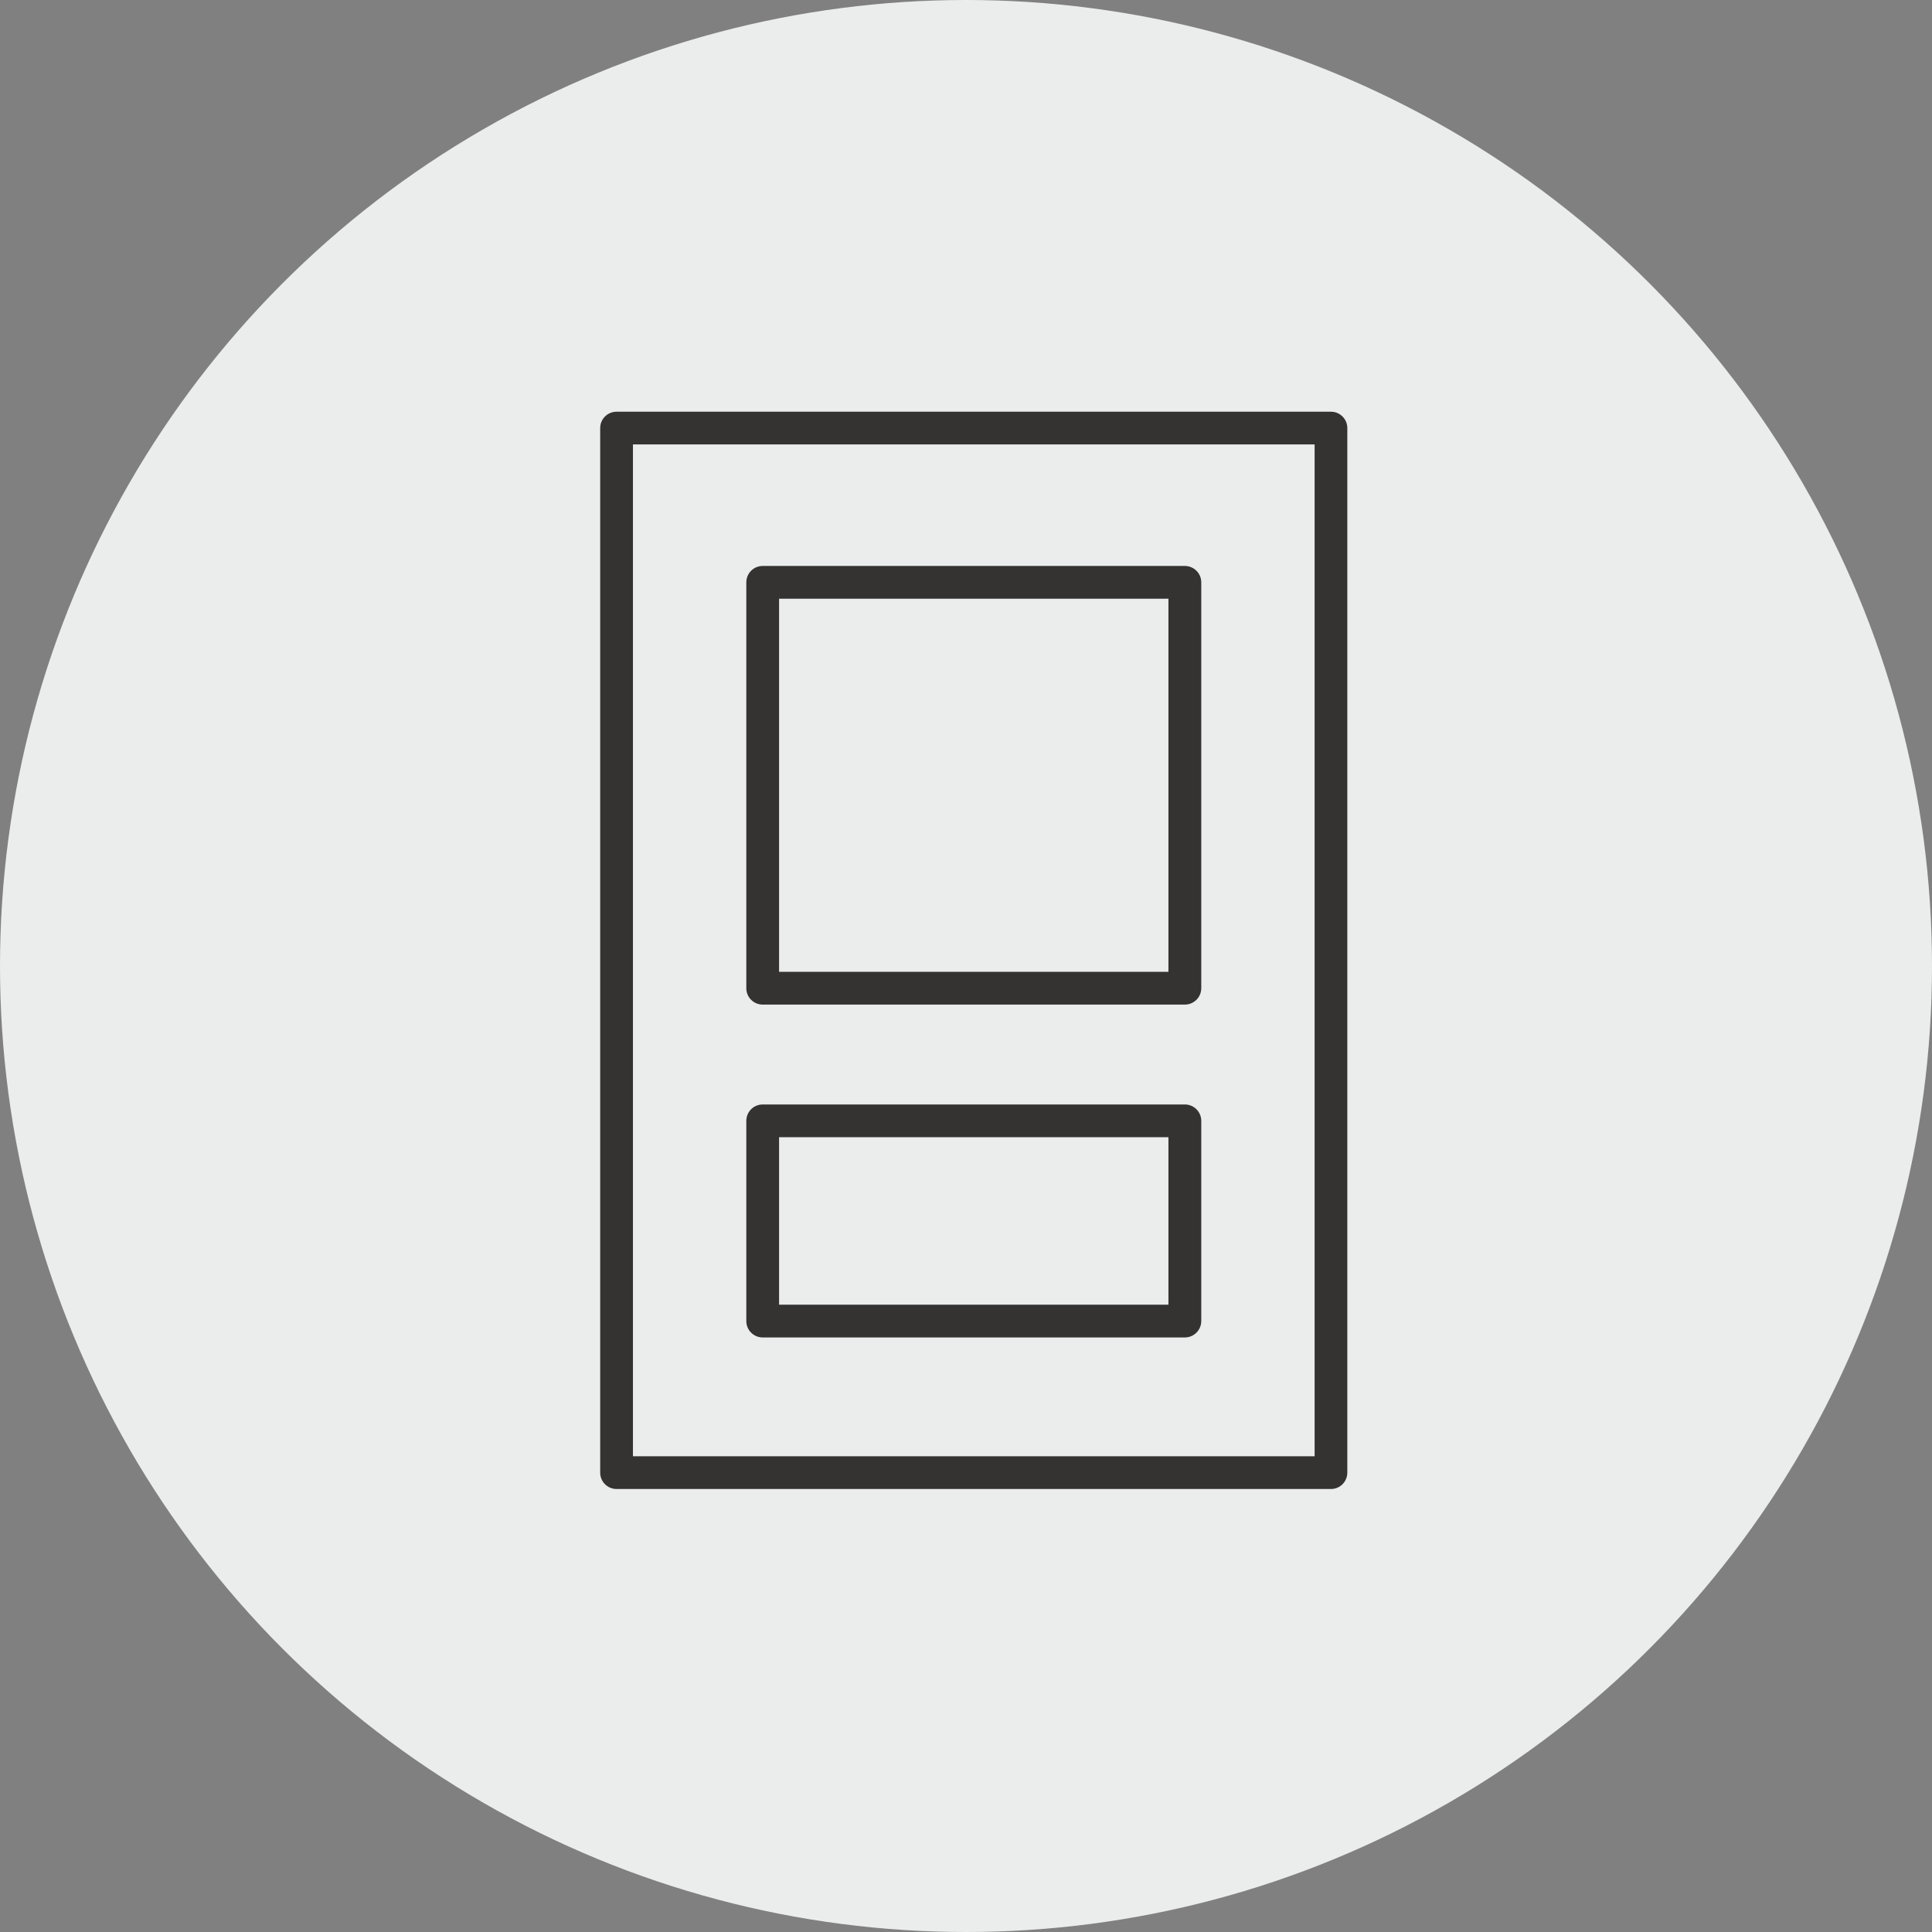
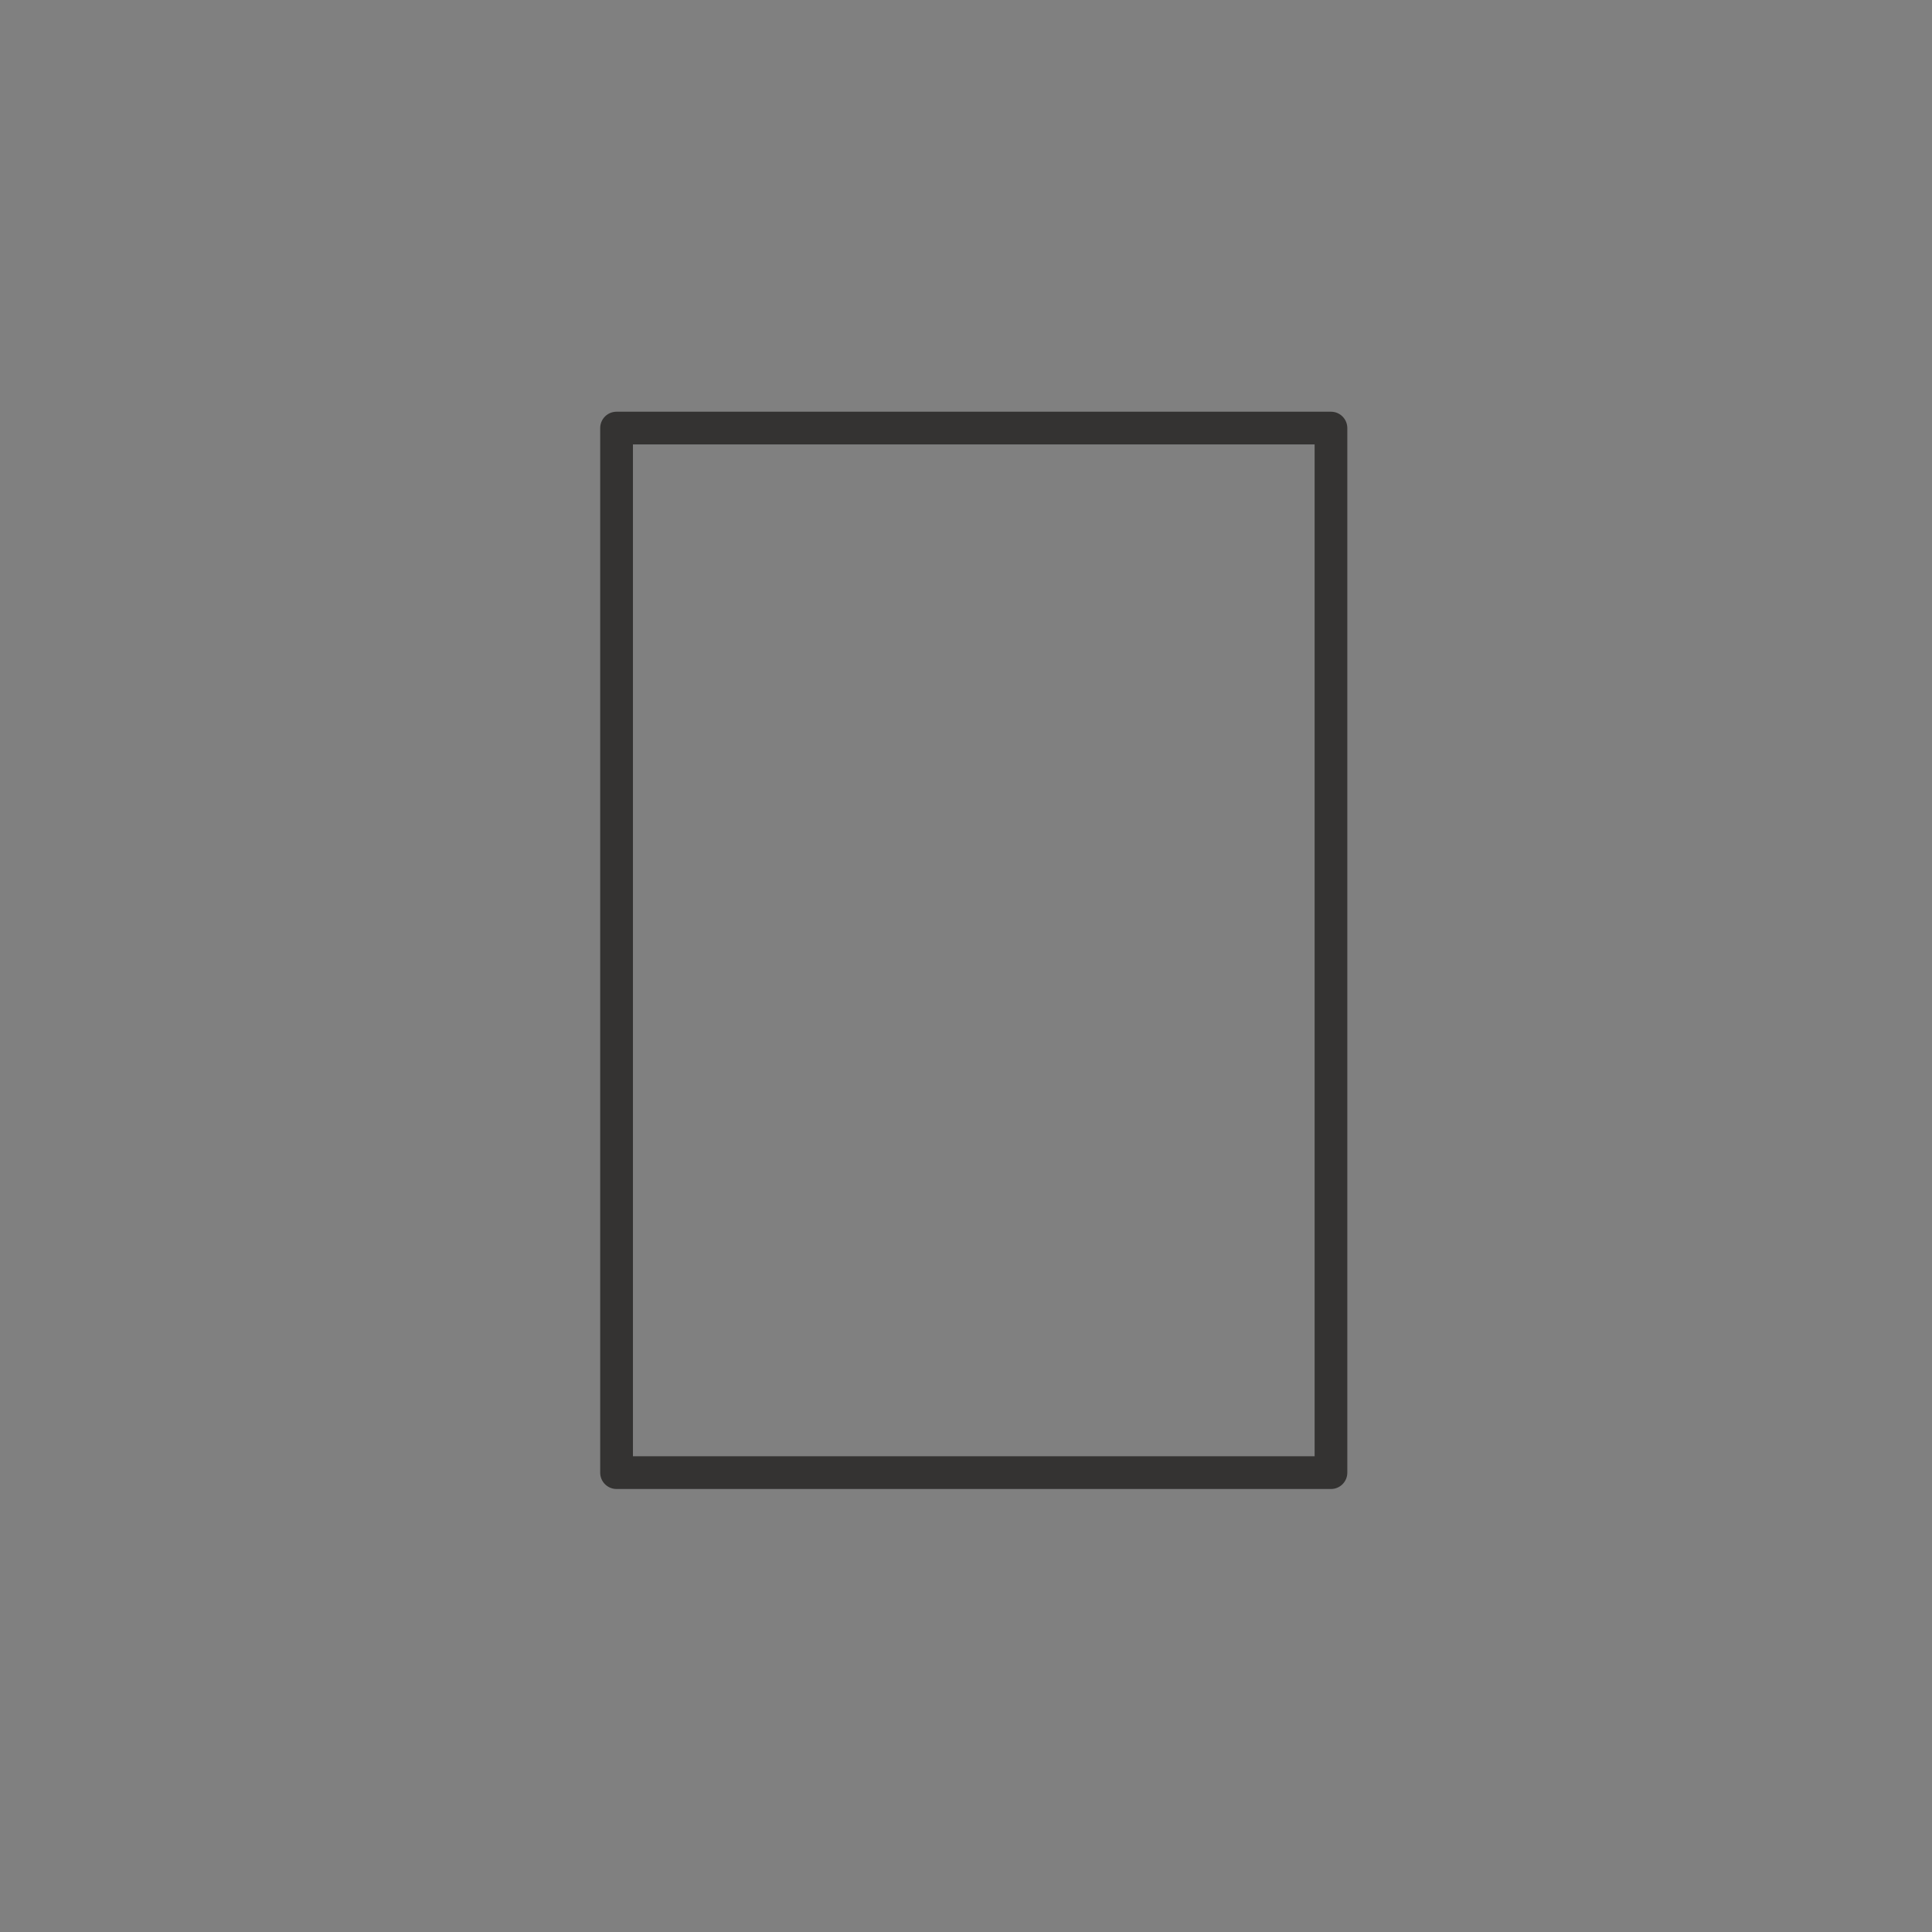
<svg xmlns="http://www.w3.org/2000/svg" xml:space="preserve" width="214.489mm" height="214.489mm" version="1.1" style="shape-rendering:geometricPrecision; text-rendering:geometricPrecision; image-rendering:optimizeQuality; fill-rule:evenodd; clip-rule:evenodd" viewBox="0 0 28784 28784">
  <rect x="0" y="0" width="28784" height="28784" fill="#808080" stroke="none" />
  <defs>
    <style type="text/css">
   
    .fil0 {fill:#EBECEC}
    .fil1 {fill:#343332;fill-rule:nonzero}
   
  </style>
  </defs>
  <g id="Capa_x0020_1">
-     <circle class="fil0" cx="14392" cy="14392" r="14392" />
-     <path class="fil1" d="M9430 21696l10156 0 0 -15075 -10156 0 0 15075zm10400 488l-10644 0c-135,0 -244,-109 -244,-244l0 -15562c0,-135 109,-244 244,-244l10644 0c134,0 243,109 243,244l0 15562c0,135 -109,244 -243,244z" />
-     <path class="fil1" d="M11607 14479l5801 0 0 -5559 -5801 0 0 5559zm6046 488l-6290 0c-135,0 -244,-109 -244,-244l0 -6047c0,-135 109,-244 244,-244l6290 0c134,0 244,109 244,244l0 6047c0,135 -110,244 -244,244z" />
-     <path class="fil1" d="M11607 19438l5801 0 0 -2495 -5801 0 0 2495zm6046 488l-6290 0c-135,0 -244,-109 -244,-244l0 -2983c0,-135 109,-244 244,-244l6290 0c134,0 244,109 244,244l0 2983c0,135 -110,244 -244,244z" />
+     <path class="fil1" d="M9430 21696l10156 0 0 -15075 -10156 0 0 15075zm10400 488l-10644 0c-135,0 -244,-109 -244,-244l0 -15562c0,-135 109,-244 244,-244l10644 0c134,0 243,109 243,244l0 15562c0,135 -109,244 -243,244" />
  </g>
</svg>